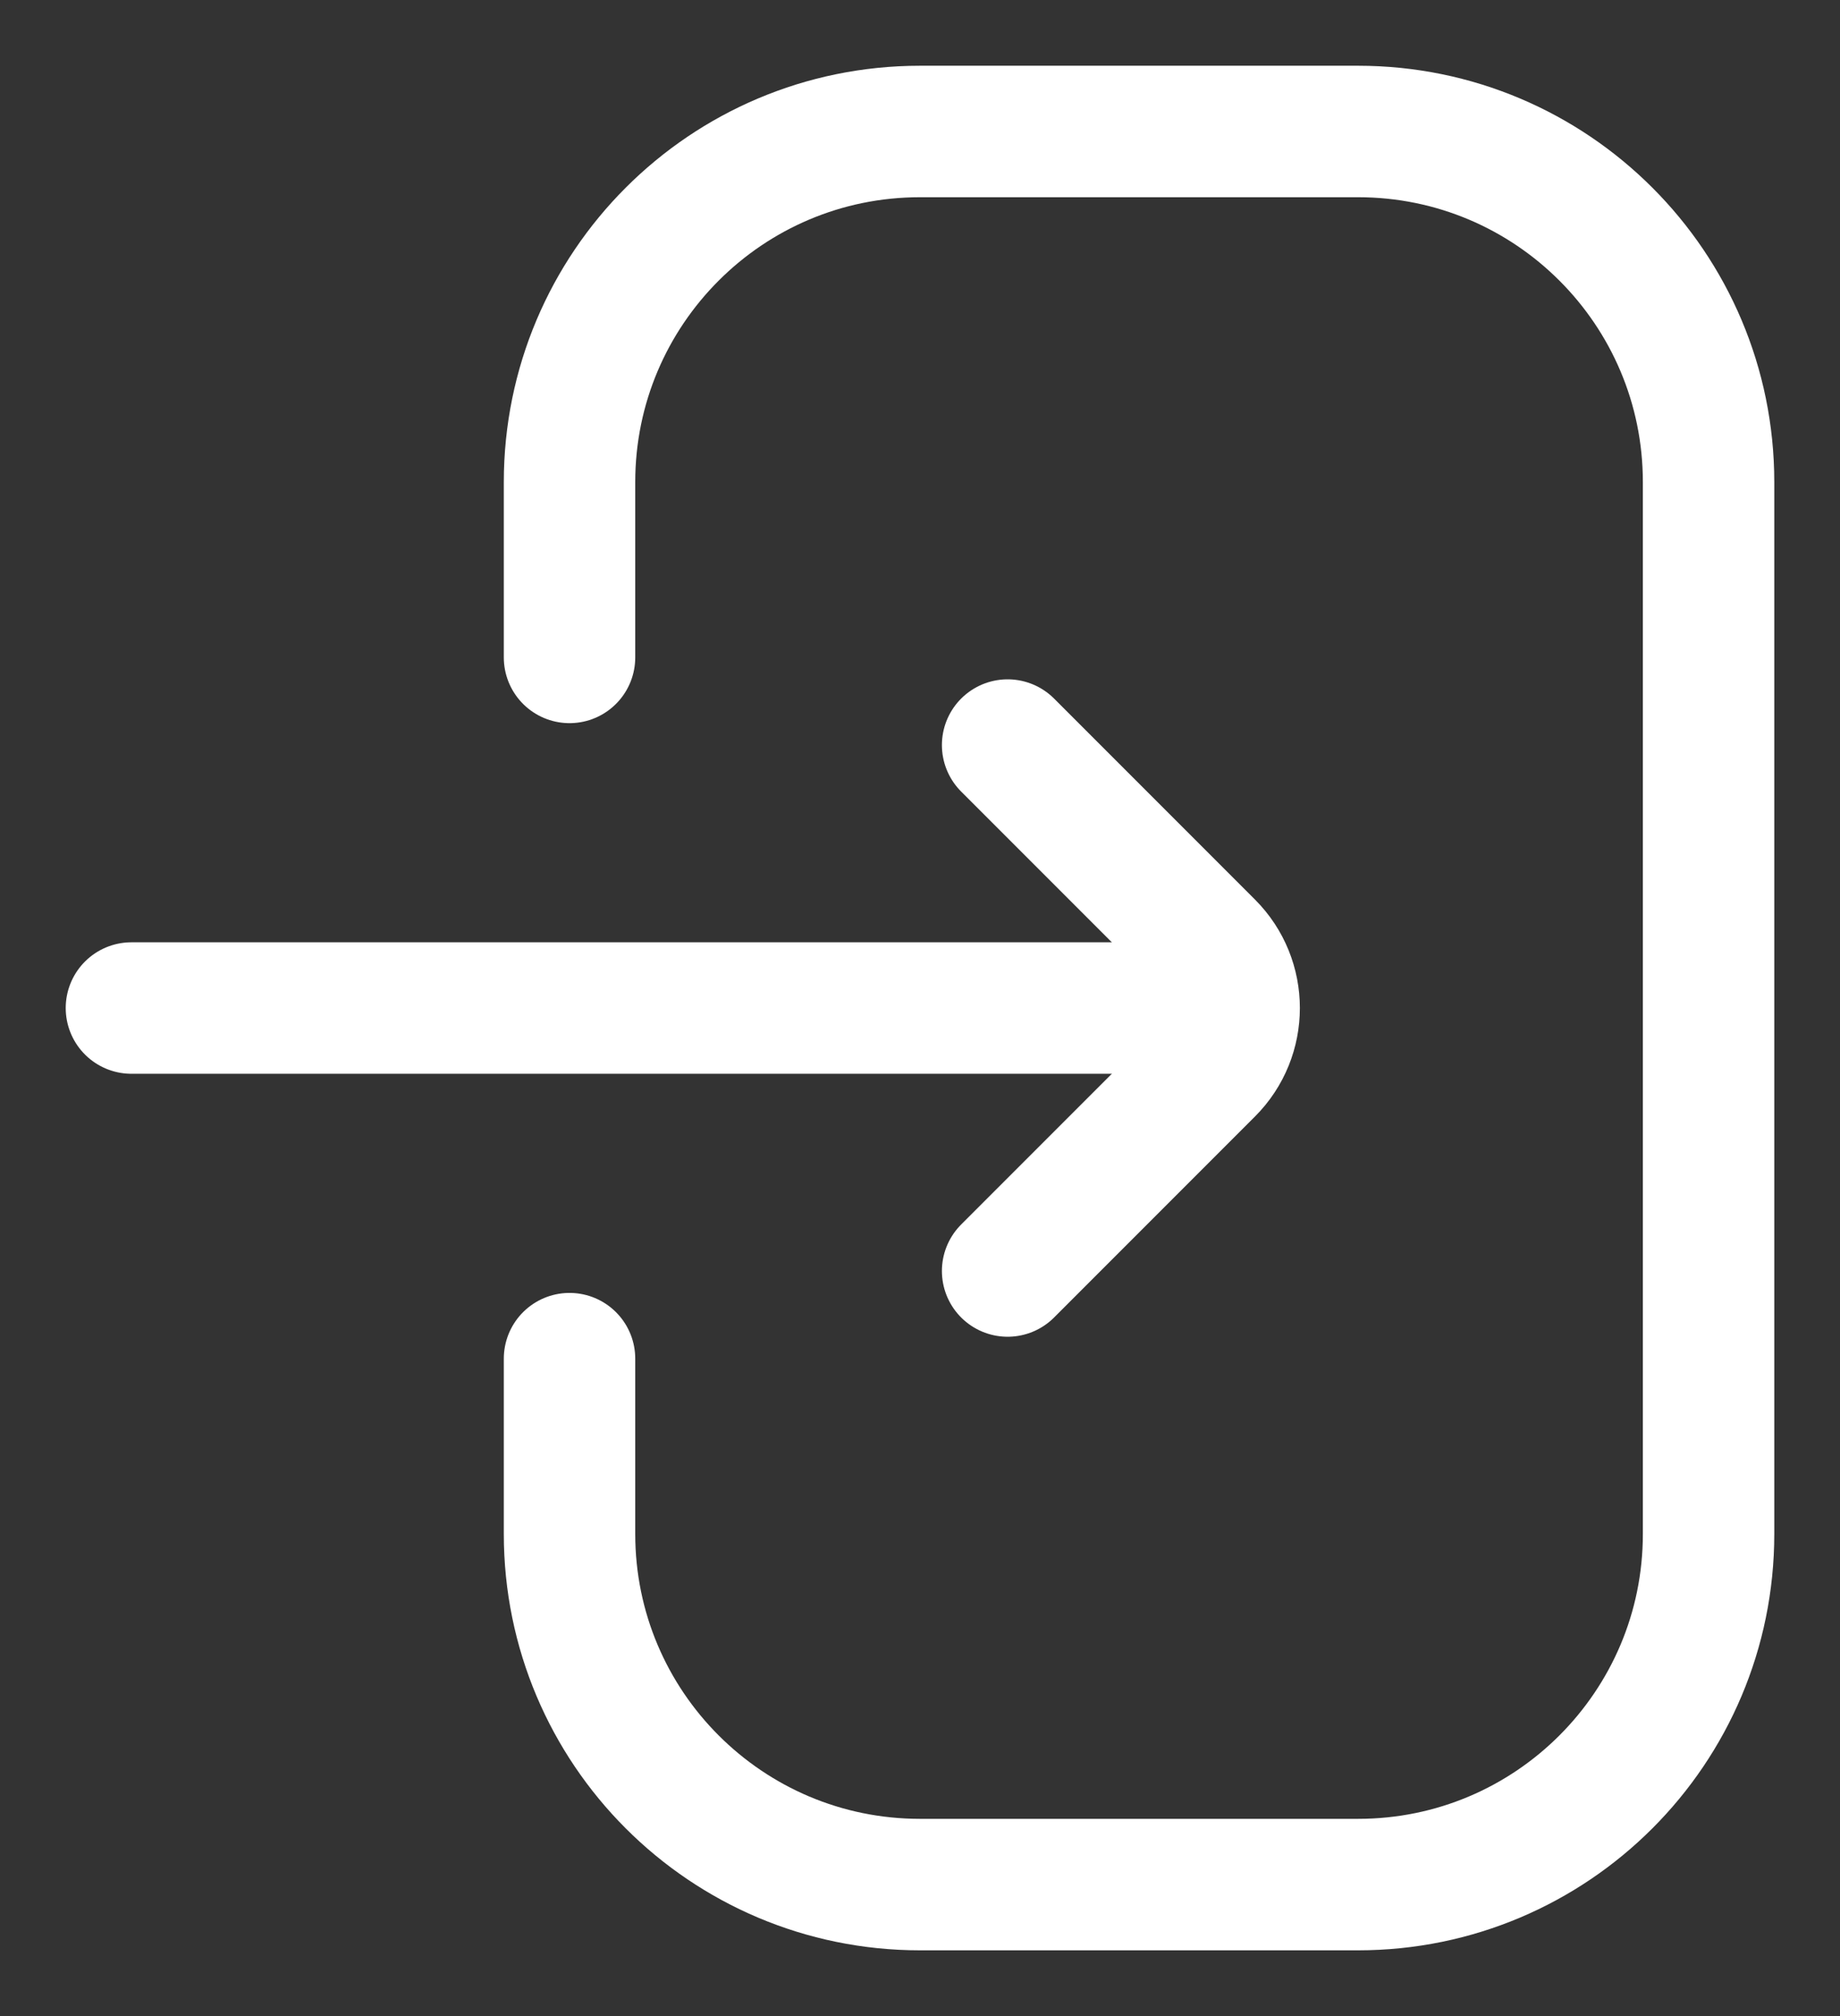
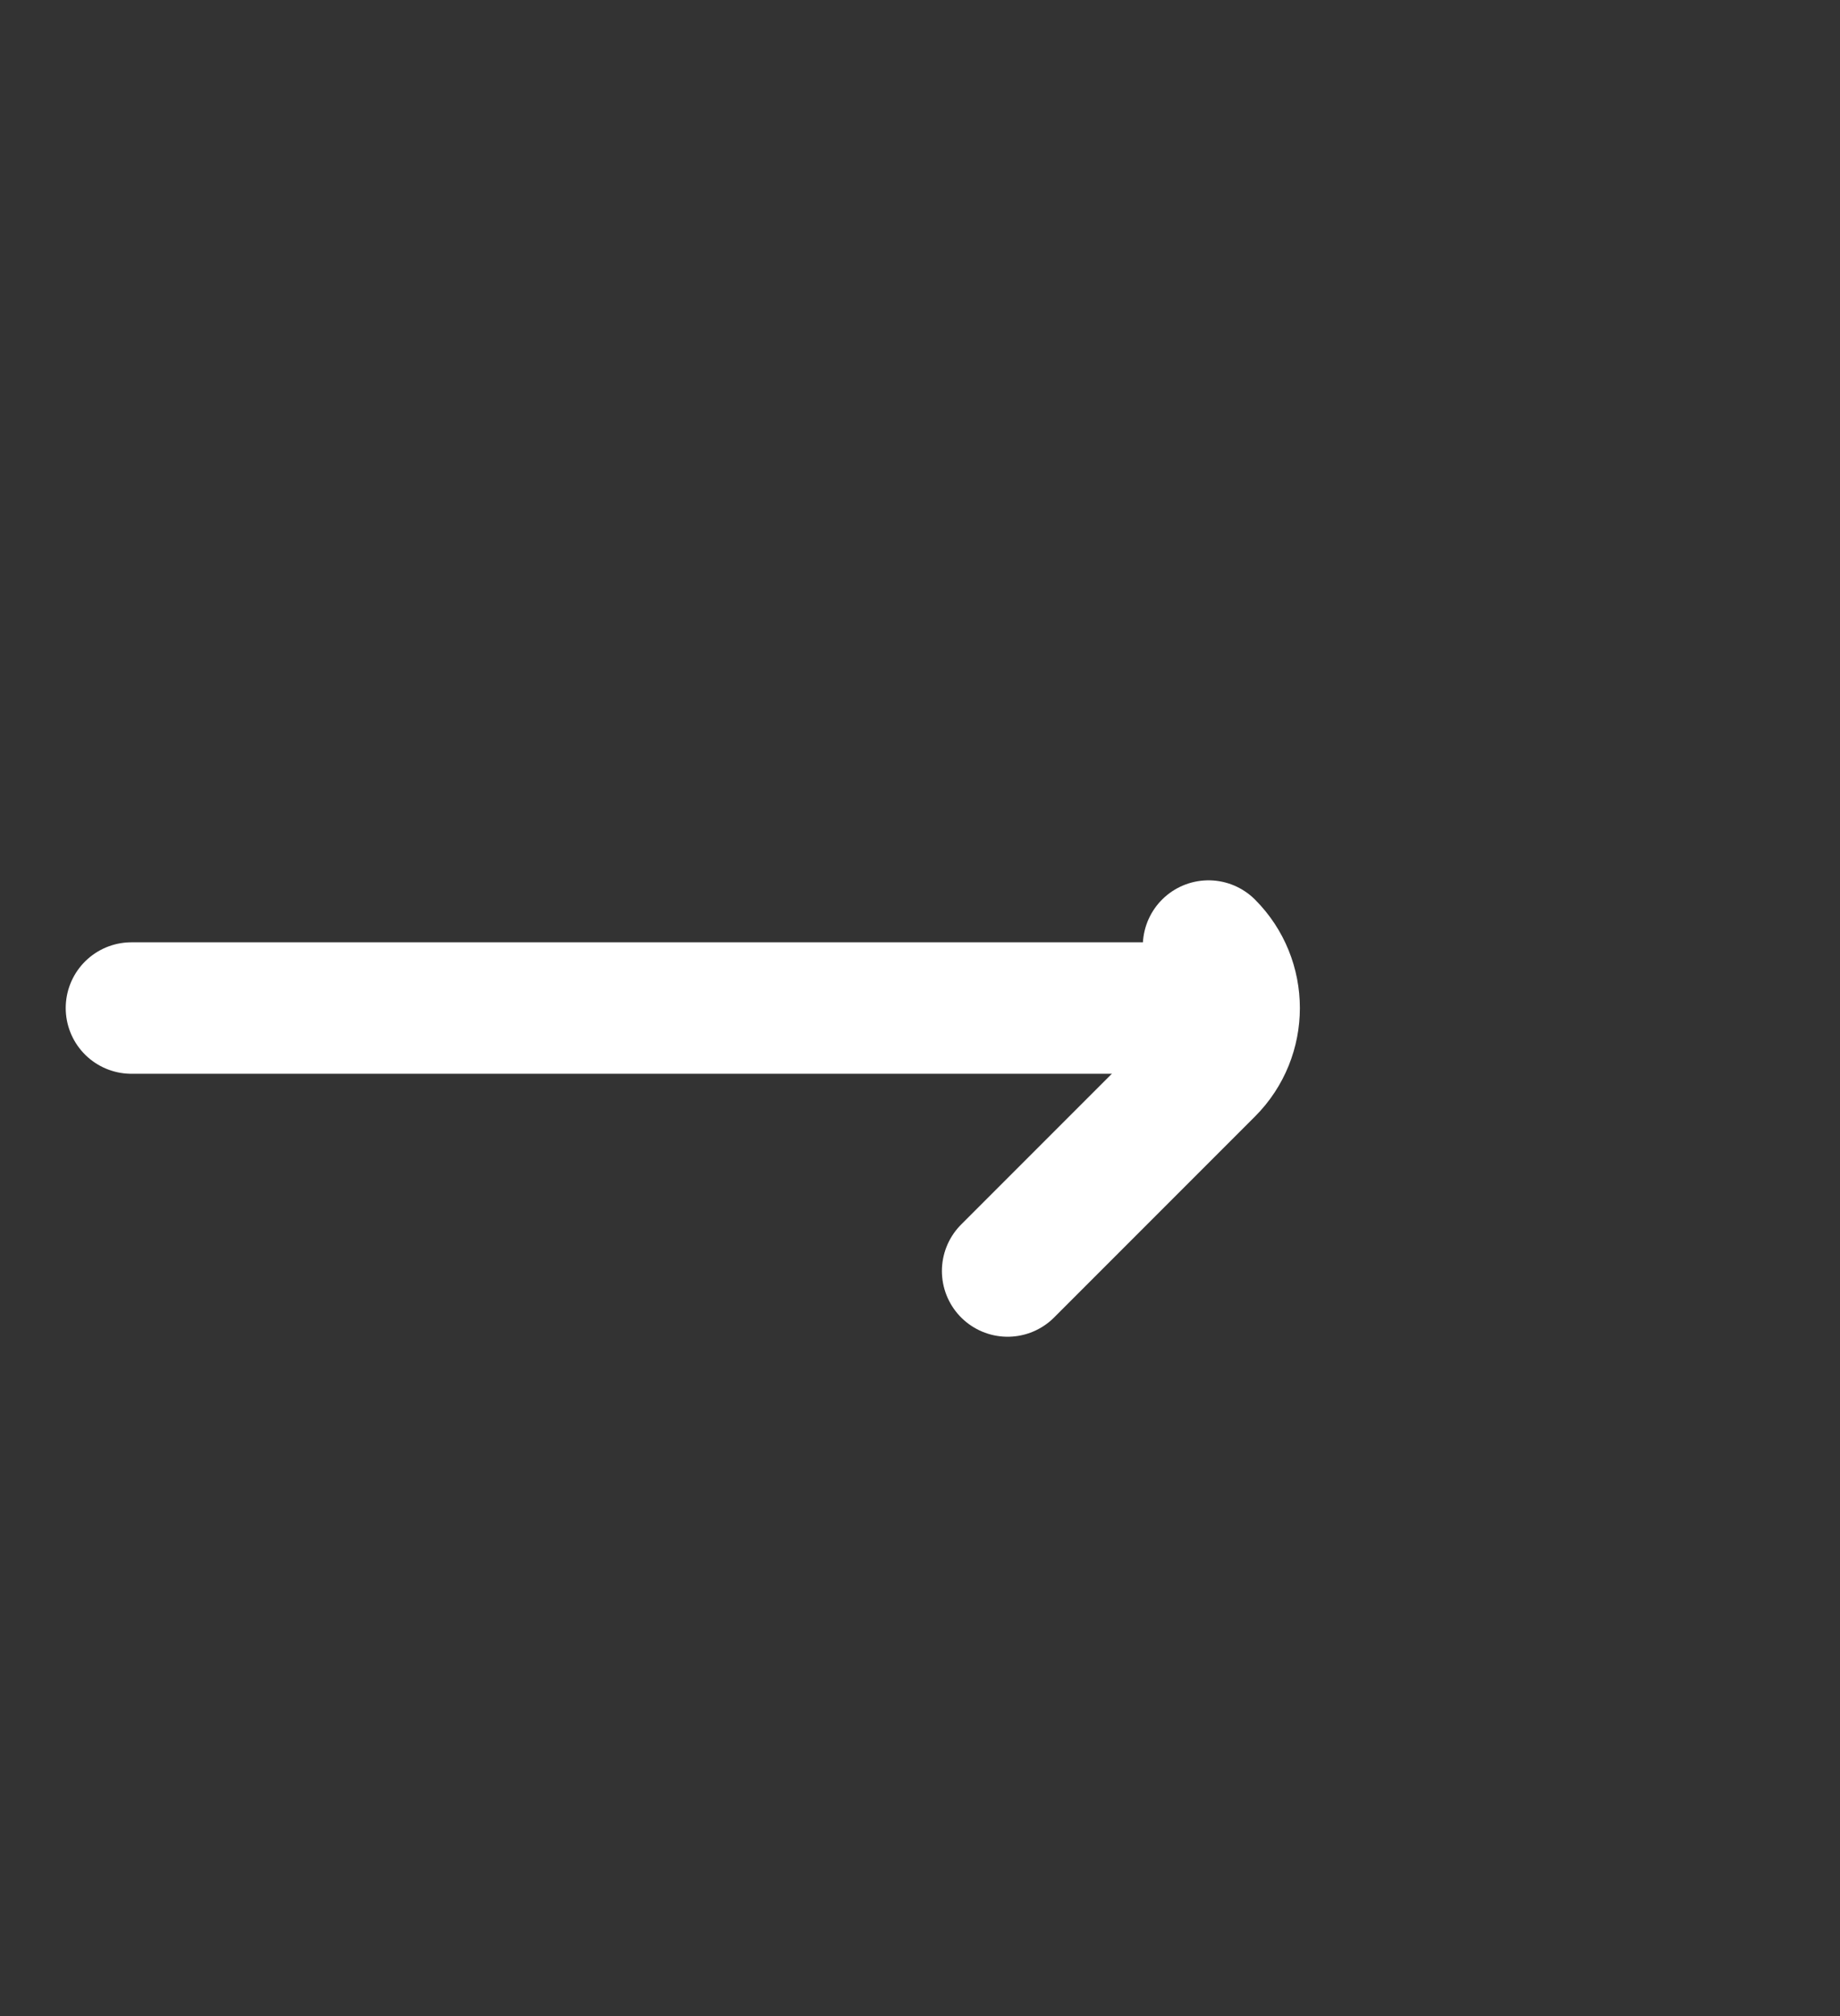
<svg xmlns="http://www.w3.org/2000/svg" width="21" height="23" viewBox="0 0 21 23" fill="none">
  <rect x="0" y="0" width="21" height="23" fill="#333333" stroke="none" />
-   <path d="M6.5 15.5V17.5C6.5 19.709 8.291 21.5 10.5 21.5H15.5C17.709 21.5 19.5 19.709 19.5 17.5V5.5C19.5 3.291 17.709 1.5 15.5 1.5H10.5C8.291 1.5 6.5 3.291 6.5 5.5V7.5" stroke="white" stroke-width="1.5" stroke-linecap="round" />
-   <path d="M11.5 14.5L13.793 12.207C14.183 11.817 14.183 11.183 13.793 10.793L11.5 8.5" stroke="white" stroke-width="1.5" stroke-linecap="round" />
+   <path d="M11.5 14.5L13.793 12.207C14.183 11.817 14.183 11.183 13.793 10.793" stroke="white" stroke-width="1.5" stroke-linecap="round" />
  <path d="M13.5 11.5L1.5 11.5" stroke="white" stroke-width="1.5" stroke-linecap="round" />
</svg>